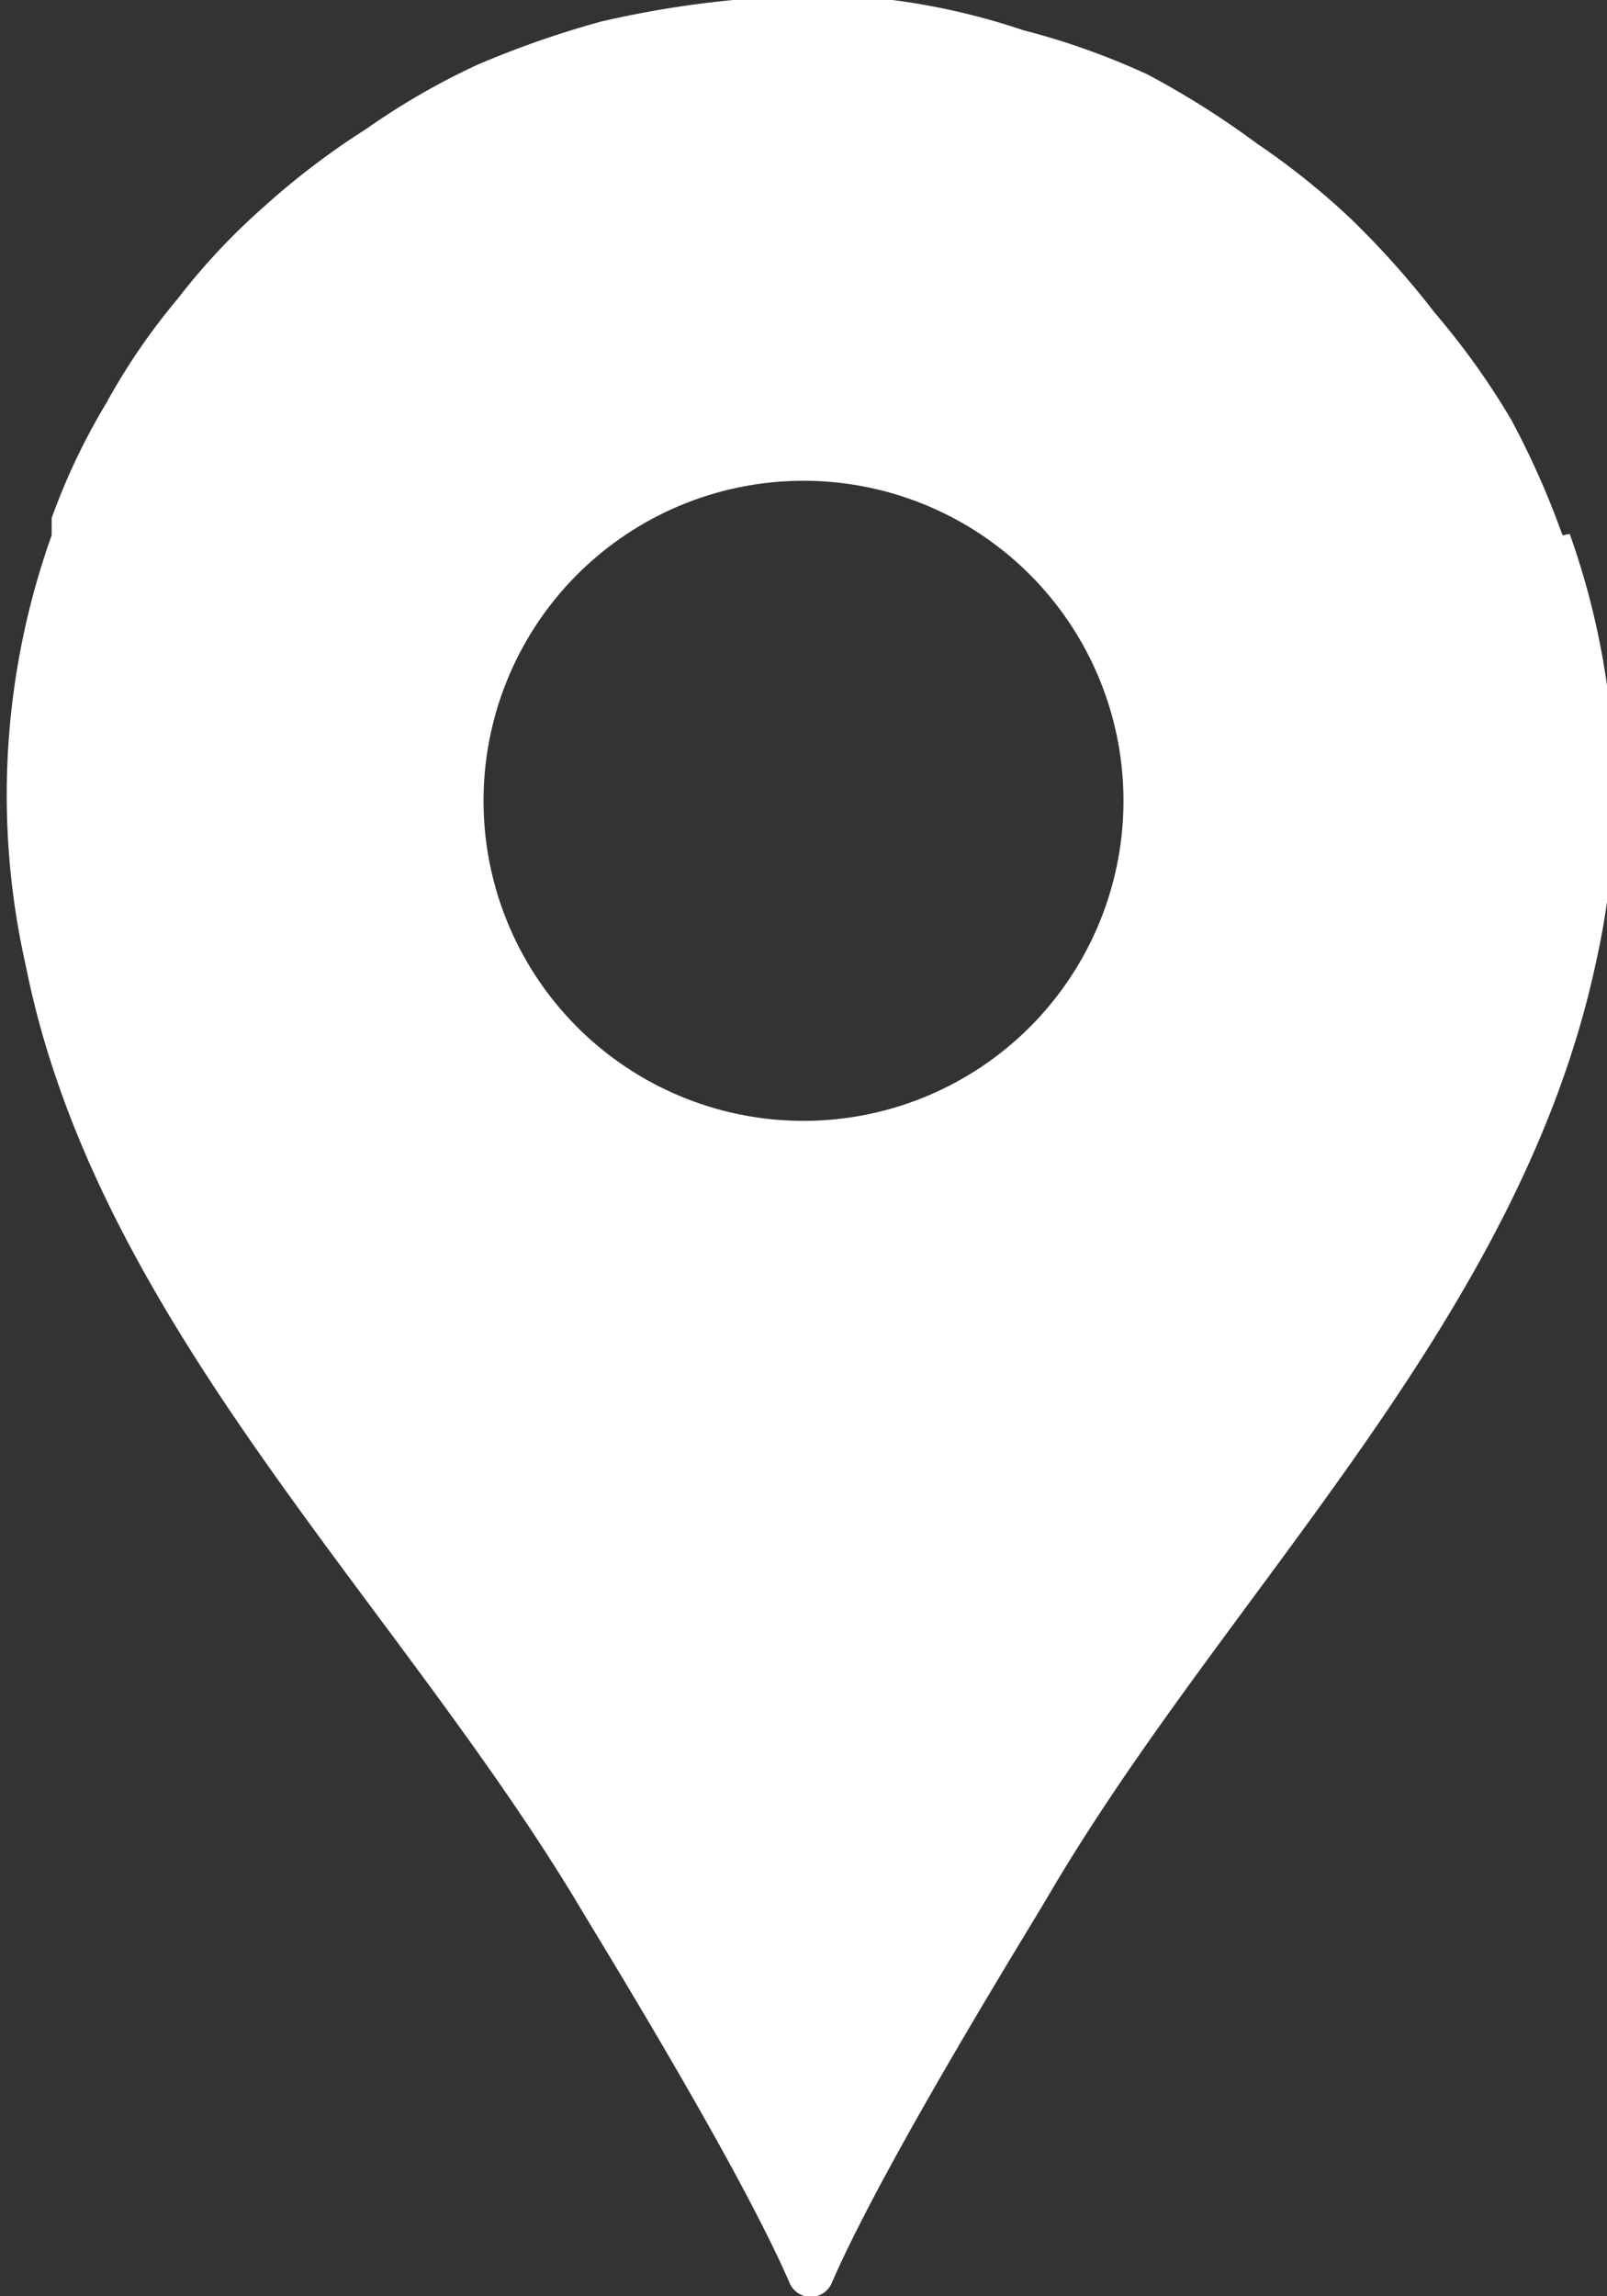
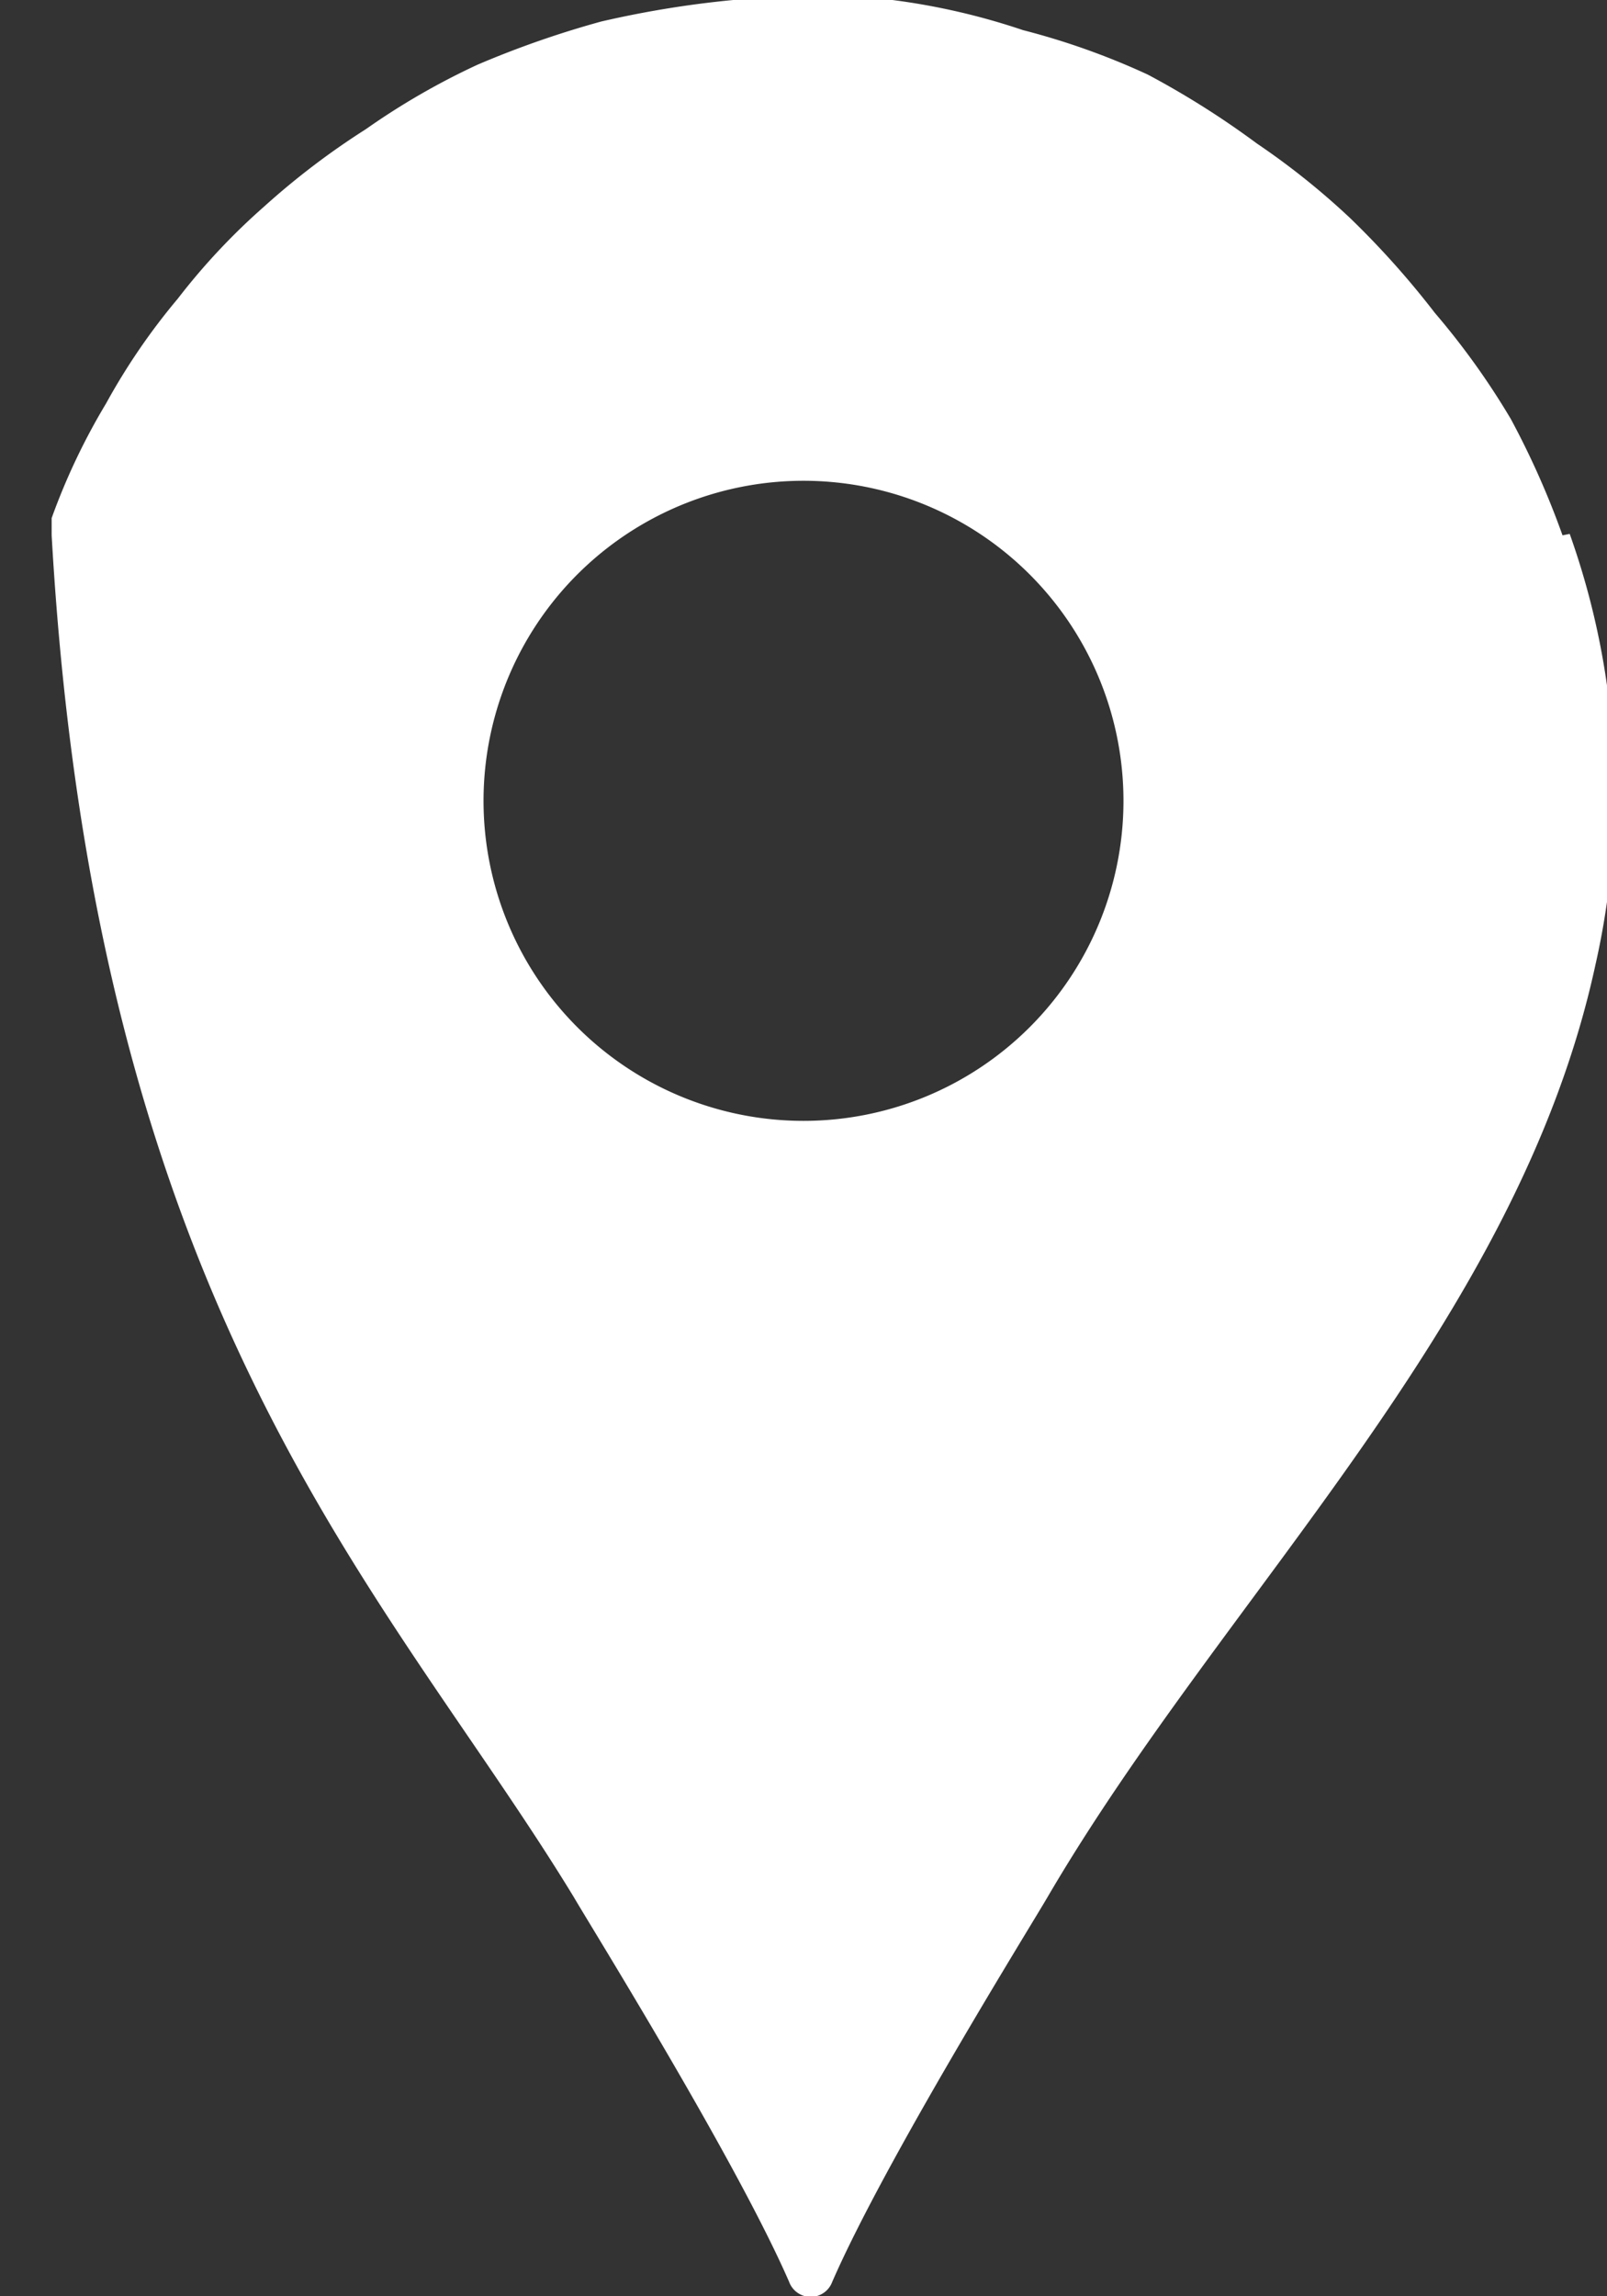
<svg xmlns="http://www.w3.org/2000/svg" viewBox="0 0 11.2 16">
  <rect x="0" y="0" width="11.2" height="16" fill="#333333" stroke="none" />
  <defs>
    <style>.cls-1{fill:#fff;}</style>
  </defs>
  <g id="レイヤー_2" data-name="レイヤー 2">
    <g id="サイトデザイン">
-       <path class="cls-1" d="M5.6,7.81A2.23,2.23,0,1,1,7.83,5.59,2.23,2.23,0,0,1,5.6,7.81m5.29-4.08a5.87,5.87,0,0,0-.36-.81A5.27,5.27,0,0,0,10,2.18a6.06,6.06,0,0,0-.59-.66A5.2,5.2,0,0,0,8.76,1,6.06,6.06,0,0,0,8,.52,5.08,5.08,0,0,0,7.13.21,4.73,4.73,0,0,0,6.22,0,5.88,5.88,0,0,0,5.11,0a7.06,7.06,0,0,0-.92.15,6.74,6.74,0,0,0-.86.3A5,5,0,0,0,2.55.9a5.31,5.31,0,0,0-.71.54,4.55,4.55,0,0,0-.6.64,4.49,4.49,0,0,0-.5.73,4.52,4.52,0,0,0-.38.8l0,.12a5.39,5.39,0,0,0-.18,3C.67,9.19,2.71,11.1,4,13.22c.11.19,1.13,1.83,1.5,2.68h0a.16.16,0,0,0,.3,0h0c.37-.85,1.39-2.49,1.5-2.68,1.24-2.12,3.28-4,3.82-6.5a5.39,5.39,0,0,0-.18-3" />
+       <path class="cls-1" d="M5.6,7.81A2.23,2.23,0,1,1,7.83,5.59,2.23,2.23,0,0,1,5.6,7.81m5.29-4.08a5.87,5.87,0,0,0-.36-.81A5.27,5.27,0,0,0,10,2.18a6.06,6.06,0,0,0-.59-.66A5.2,5.2,0,0,0,8.76,1,6.06,6.06,0,0,0,8,.52,5.08,5.08,0,0,0,7.13.21,4.73,4.73,0,0,0,6.22,0,5.88,5.88,0,0,0,5.11,0a7.06,7.06,0,0,0-.92.15,6.74,6.74,0,0,0-.86.3A5,5,0,0,0,2.55.9a5.31,5.31,0,0,0-.71.54,4.55,4.55,0,0,0-.6.64,4.49,4.49,0,0,0-.5.73,4.52,4.52,0,0,0-.38.8l0,.12C.67,9.19,2.71,11.1,4,13.22c.11.19,1.13,1.83,1.5,2.68h0a.16.16,0,0,0,.3,0h0c.37-.85,1.39-2.49,1.5-2.68,1.24-2.12,3.28-4,3.82-6.5a5.39,5.39,0,0,0-.18-3" />
    </g>
  </g>
</svg>